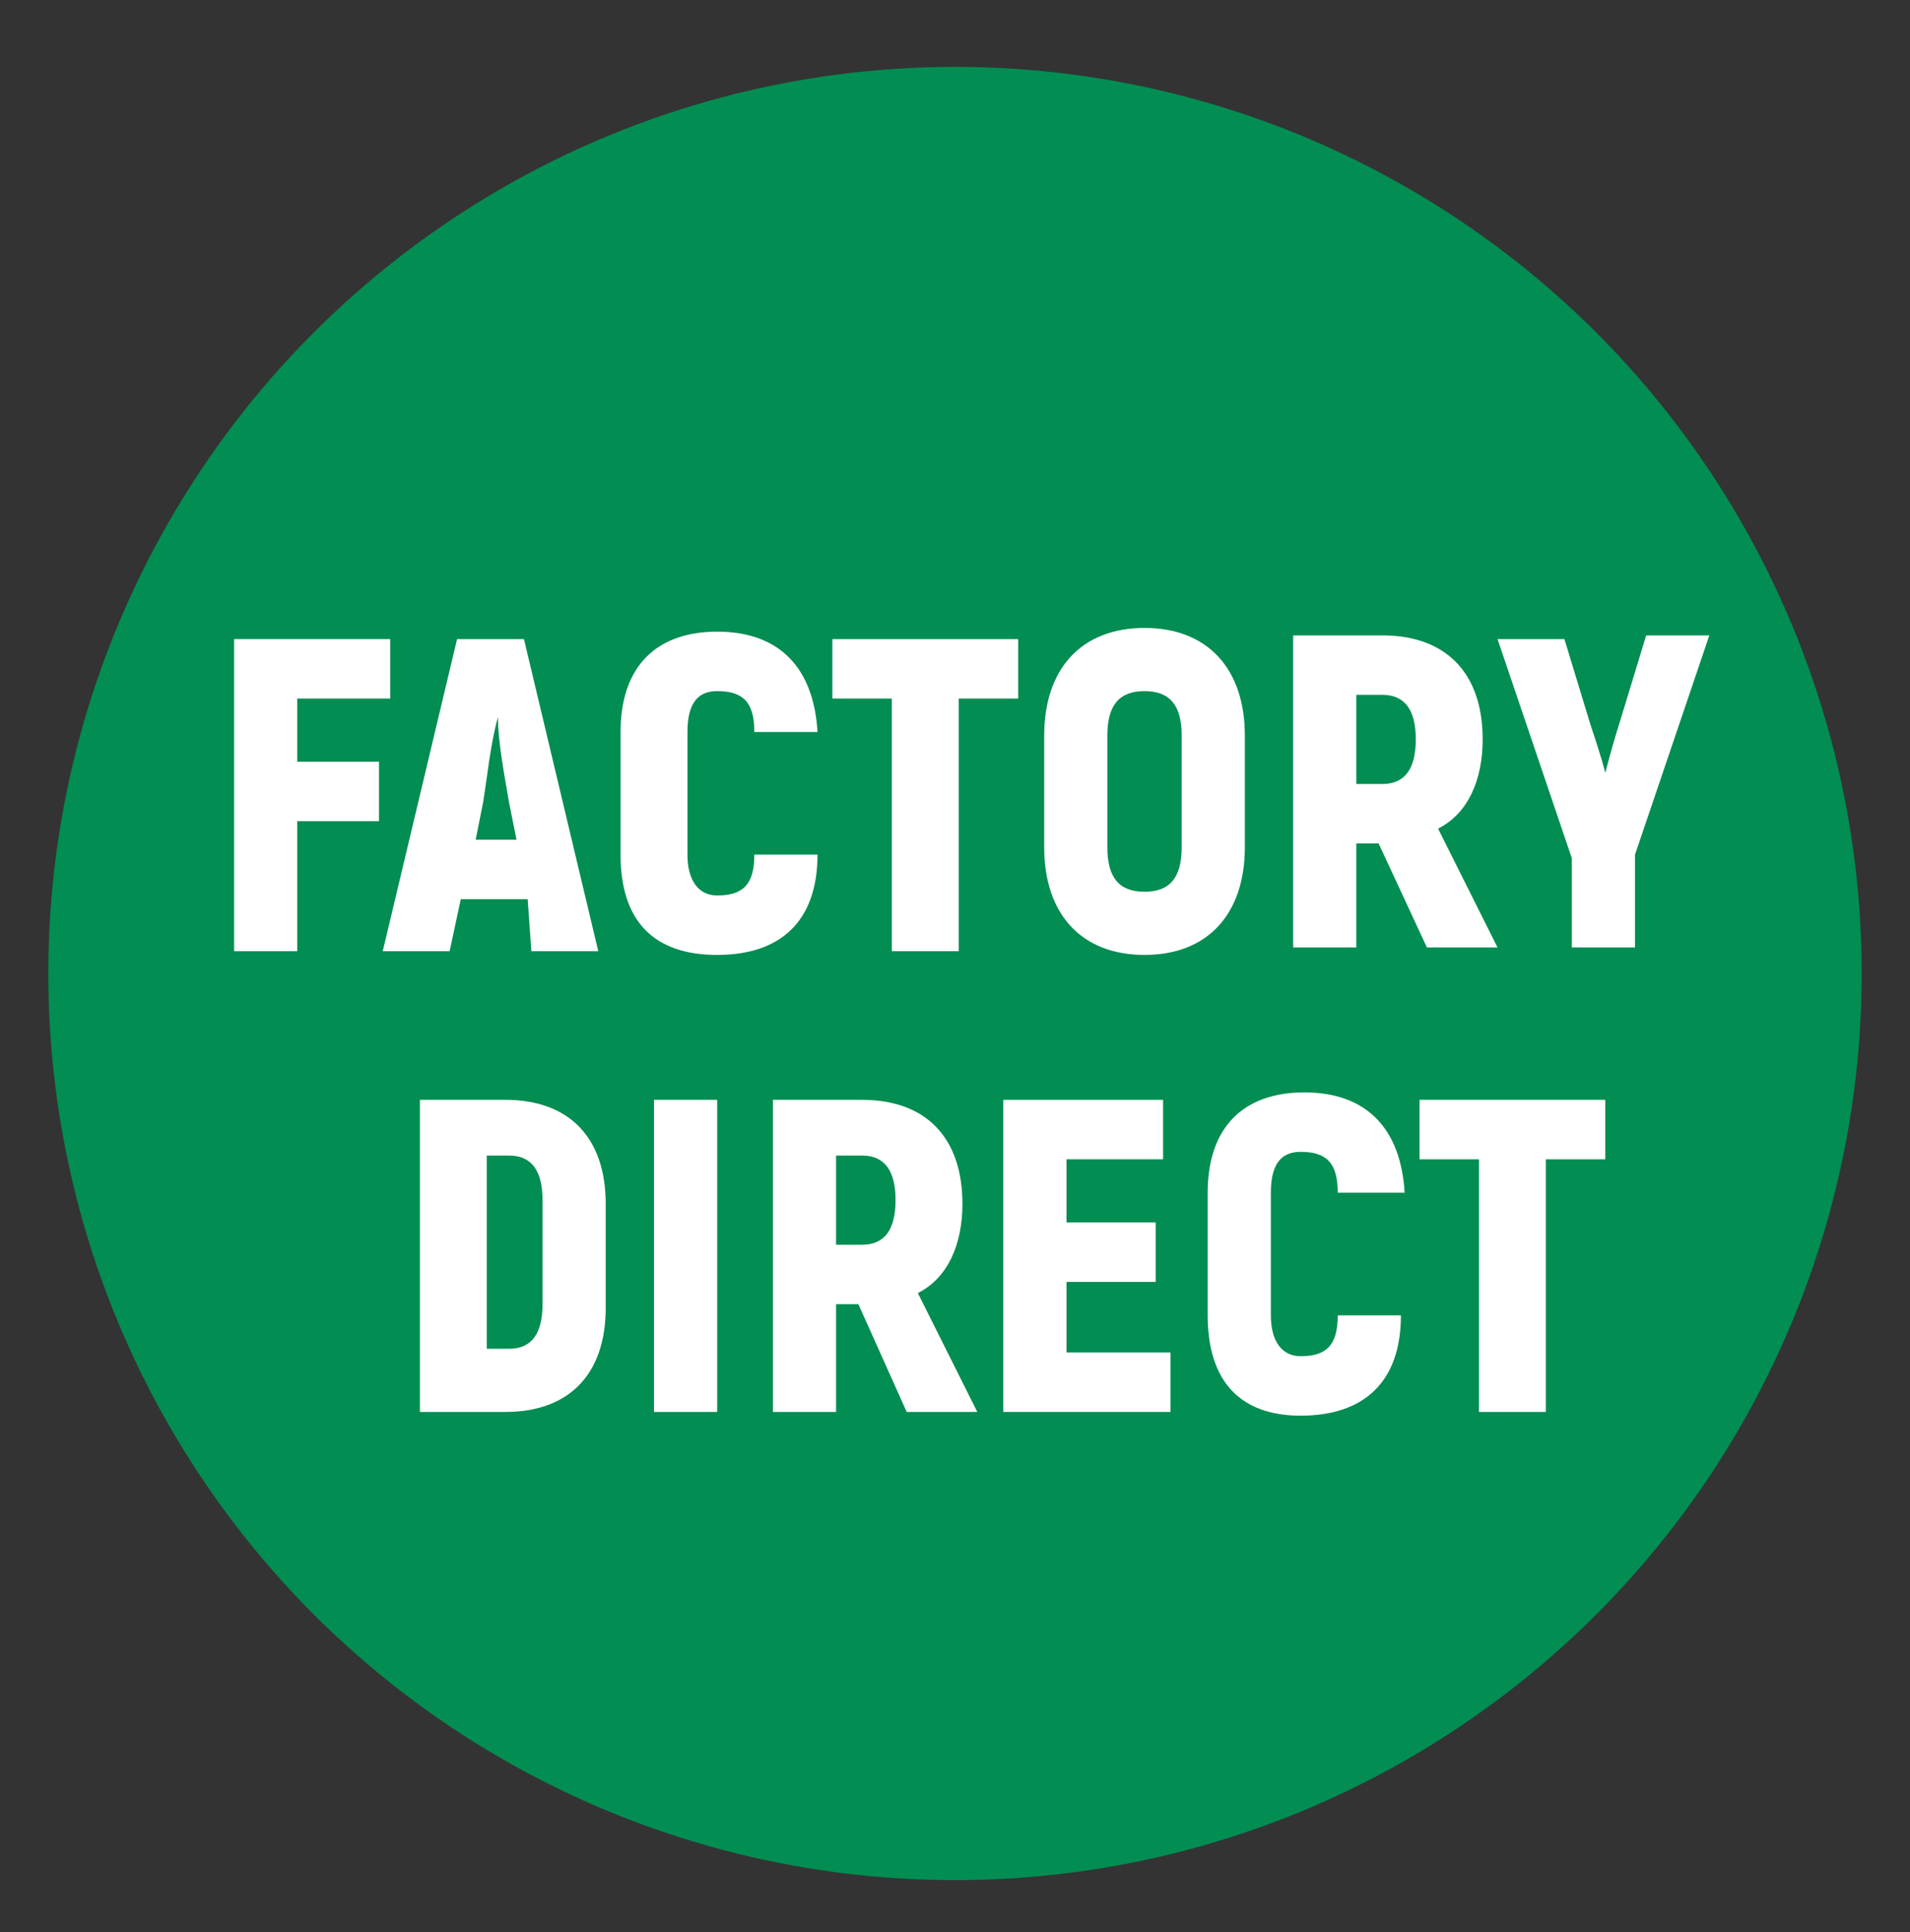
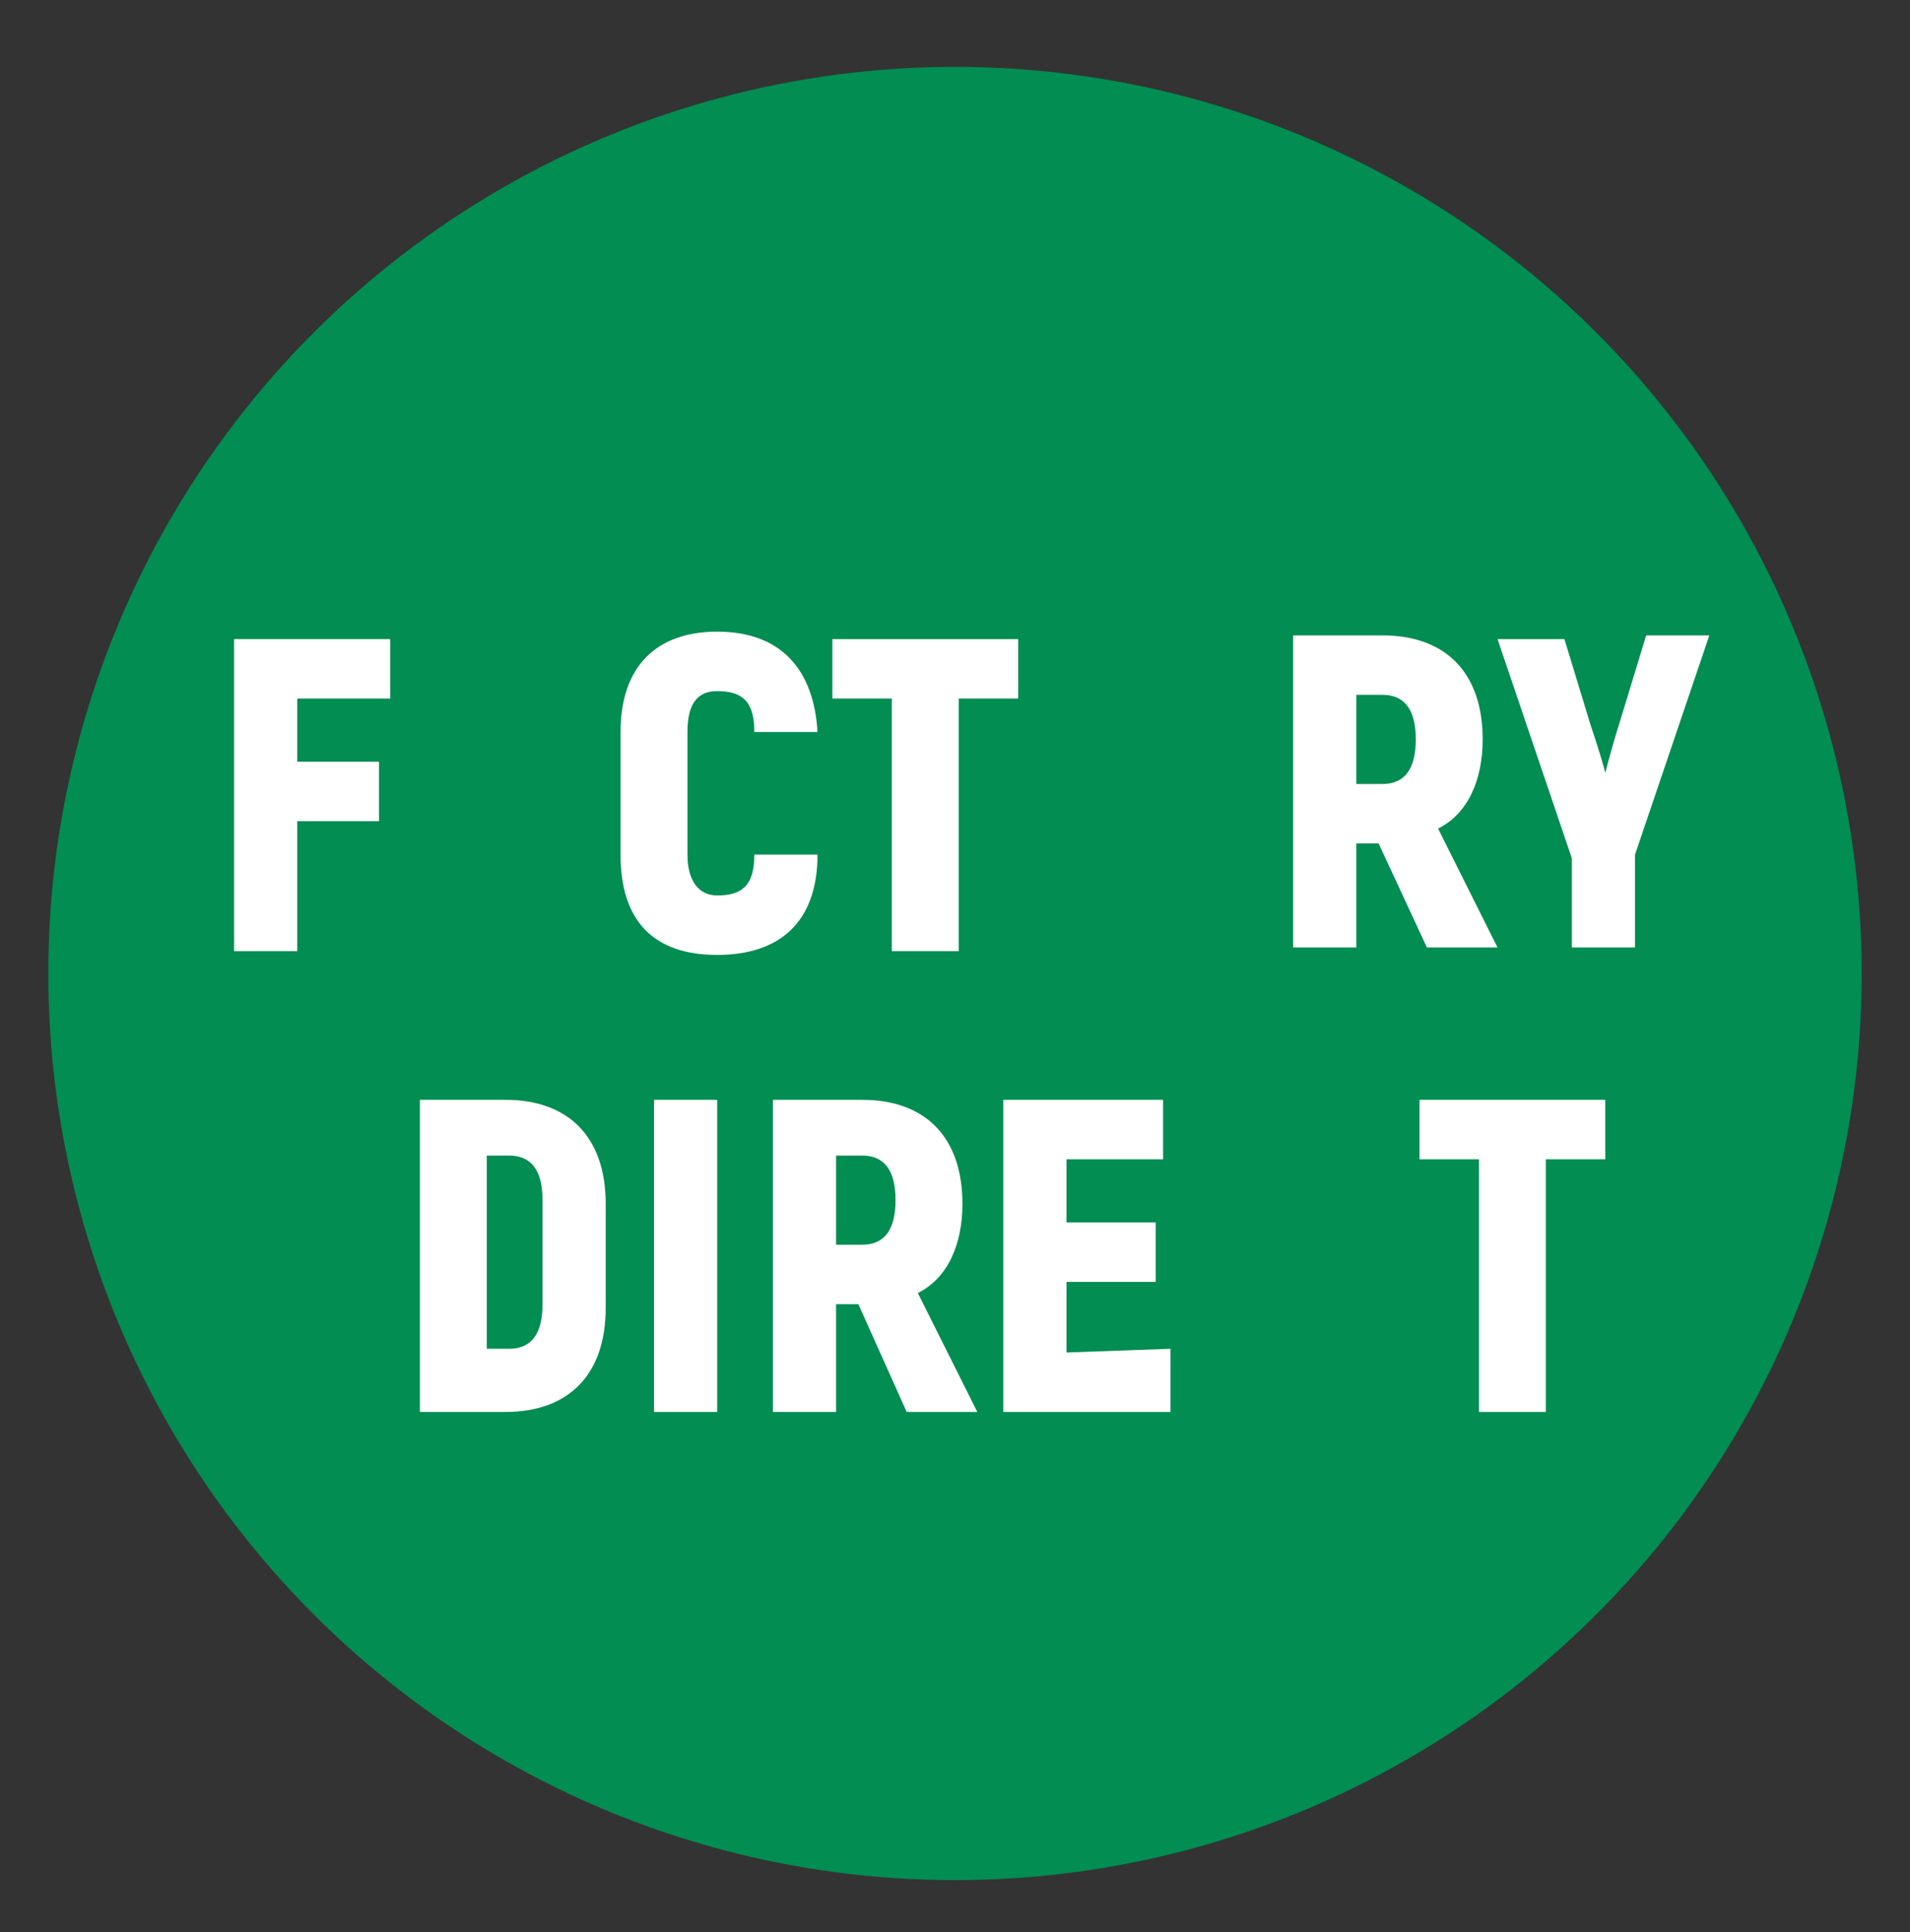
<svg xmlns="http://www.w3.org/2000/svg" version="1.1" id="Layer_1" x="0px" y="0px" viewBox="0 0 51.4 52" style="enable-background:new 0 0 51.4 52;" xml:space="preserve">
  <rect x="0" y="0" width="51.4" height="52" fill="#333333" stroke="none" />
  <style type="text/css">
	.st0{fill:#028D52;}
	.st1{fill:#FFFFFF;}
</style>
  <g>
    <g>
      <circle class="st0" cx="591.1" cy="157.1" r="24.4" />
    </g>
    <g>
      <path class="st1" d="M573.5,149.7v1.7h2.2v1.6h-2.2v3.5h-1.7v-8.4h4.2v1.6H573.5z" />
      <path class="st1" d="M579.7,155.1h-1.8l-0.3,1.4h-1.8l2-8.4h1.8l2,8.4H580L579.7,155.1z M579.4,153.5l-0.2-1    c-0.1-0.6-0.3-1.6-0.3-2.3h0c-0.1,0.7-0.2,1.7-0.3,2.3l-0.2,1H579.4z" />
      <path class="st1" d="M582.1,153.9v-3.3c0-1.8,1-2.7,2.6-2.7c1.7,0,2.6,1,2.7,2.7h-1.7c0-0.8-0.3-1.1-1-1.1c-0.5,0-0.8,0.3-0.8,1.1    v3.3c0,0.7,0.3,1.1,0.8,1.1c0.7,0,1-0.3,1-1.1h1.7c0,1.8-1,2.7-2.7,2.7C583.1,156.6,582.1,155.7,582.1,153.9z" />
      <path class="st1" d="M592.9,149.7h-1.6v6.8h-1.8v-6.8h-1.6v-1.6h5V149.7z" />
      <path class="st1" d="M593.6,153.7v-3c0-1.8,1-2.9,2.7-2.9s2.7,1.1,2.7,2.9v3c0,1.8-1,2.9-2.7,2.9S593.6,155.5,593.6,153.7z     M597.3,153.7v-3c0-0.8-0.3-1.2-1-1.2s-1,0.4-1,1.2v3c0,0.8,0.3,1.2,1,1.2S597.3,154.5,597.3,153.7z" />
      <path class="st1" d="M602.6,153.6H602v2.8h-1.7v-8.4h2.4c1.7,0,2.7,1,2.7,2.8c0,1.1-0.4,2-1.2,2.4l1.6,3.2h-1.9L602.6,153.6z     M602,152h0.7c0.6,0,0.9-0.4,0.9-1.2c0-0.8-0.3-1.2-0.9-1.2H602V152z" />
      <path class="st1" d="M607.8,154l-2-5.9h1.8l0.7,2.3c0.1,0.3,0.3,0.9,0.4,1.3h0c0.1-0.4,0.3-1.1,0.4-1.4l0.7-2.3h1.8l-2,5.9v2.5    h-1.7V154z" />
      <path class="st1" d="M576.8,160.5h2.3c1.7,0,2.7,1,2.7,2.8v2.8c0,1.8-1,2.8-2.7,2.8h-2.3V160.5z M579.2,167.2    c0.6,0,0.9-0.4,0.9-1.2v-2.8c0-0.8-0.3-1.2-0.9-1.2h-0.6v5.2H579.2z" />
      <path class="st1" d="M584.8,160.5v8.4h-1.7v-8.4H584.8z" />
-       <path class="st1" d="M588.6,166H588v2.8h-1.7v-8.4h2.4c1.7,0,2.7,1,2.7,2.8c0,1.1-0.4,2-1.2,2.4l1.6,3.2h-1.9L588.6,166z     M588,164.4h0.7c0.6,0,0.9-0.4,0.9-1.2c0-0.8-0.3-1.2-0.9-1.2H588V164.4z" />
      <path class="st1" d="M597,167.2v1.6h-4.5v-8.4h4.3v1.6h-2.6v1.7h2.4v1.6h-2.4v1.9H597z" />
      <path class="st1" d="M598,166.3V163c0-1.8,1-2.7,2.6-2.7c1.7,0,2.6,1,2.7,2.7h-1.7c0-0.8-0.3-1.1-1-1.1c-0.5,0-0.8,0.3-0.8,1.1    v3.3c0,0.7,0.3,1.1,0.8,1.1c0.7,0,1-0.3,1-1.1h1.7c0,1.8-1,2.7-2.7,2.7C598.9,169,598,168.1,598,166.3z" />
      <path class="st1" d="M608.7,162.1h-1.6v6.8h-1.8v-6.8h-1.6v-1.6h5V162.1z" />
    </g>
  </g>
  <g>
    <g>
      <circle class="st0" cx="25.7" cy="26.2" r="24.4" />
    </g>
    <g>
      <path class="st1" d="M8,18.8v1.7h2.2v1.6H8v3.5H6.3v-8.4h4.2v1.6H8z" />
-       <path class="st1" d="M14.2,24.2h-1.8l-0.3,1.4h-1.8l2-8.4h1.8l2,8.4h-1.8L14.2,24.2z M13.9,22.6l-0.2-1c-0.1-0.6-0.3-1.6-0.3-2.3    h0C13.2,20,13.1,21,13,21.6l-0.2,1H13.9z" />
      <path class="st1" d="M16.7,23v-3.3c0-1.8,1-2.7,2.6-2.7c1.7,0,2.6,1,2.7,2.7h-1.7c0-0.8-0.3-1.1-1-1.1c-0.5,0-0.8,0.3-0.8,1.1V23    c0,0.7,0.3,1.1,0.8,1.1c0.7,0,1-0.3,1-1.1H22c0,1.8-1,2.7-2.7,2.7C17.6,25.7,16.7,24.8,16.7,23z" />
      <path class="st1" d="M27.4,18.8h-1.6v6.8H24v-6.8h-1.6v-1.6h5V18.8z" />
-       <path class="st1" d="M28.1,22.8v-3c0-1.8,1-2.9,2.7-2.9c1.7,0,2.7,1.1,2.7,2.9v3c0,1.8-1,2.9-2.7,2.9    C29.1,25.7,28.1,24.6,28.1,22.8z M31.8,22.8v-3c0-0.8-0.3-1.2-1-1.2s-1,0.4-1,1.2v3c0,0.8,0.3,1.2,1,1.2S31.8,23.6,31.8,22.8z" />
      <path class="st1" d="M37.1,22.7h-0.6v2.8h-1.7v-8.4h2.4c1.7,0,2.7,1,2.7,2.8c0,1.1-0.4,2-1.2,2.4l1.6,3.2h-1.9L37.1,22.7z     M36.5,21.1h0.7c0.6,0,0.9-0.4,0.9-1.2c0-0.8-0.3-1.2-0.9-1.2h-0.7V21.1z" />
      <path class="st1" d="M42.3,23.1l-2-5.9h1.8l0.7,2.3c0.1,0.3,0.3,0.9,0.4,1.3h0c0.1-0.4,0.3-1.1,0.4-1.4l0.7-2.3H46l-2,5.9v2.5    h-1.7V23.1z" />
      <path class="st1" d="M11.3,29.6h2.3c1.7,0,2.7,1,2.7,2.8v2.8c0,1.8-1,2.8-2.7,2.8h-2.3V29.6z M13.7,36.3c0.6,0,0.9-0.4,0.9-1.2    v-2.8c0-0.8-0.3-1.2-0.9-1.2h-0.6v5.2H13.7z" />
      <path class="st1" d="M19.3,29.6V38h-1.7v-8.4H19.3z" />
      <path class="st1" d="M23.1,35.1h-0.6V38h-1.7v-8.4h2.4c1.7,0,2.7,1,2.7,2.8c0,1.1-0.4,2-1.2,2.4l1.6,3.2h-1.9L23.1,35.1z     M22.5,33.5h0.7c0.6,0,0.9-0.4,0.9-1.2c0-0.8-0.3-1.2-0.9-1.2h-0.7V33.5z" />
-       <path class="st1" d="M31.5,36.3V38h-4.5v-8.4h4.3v1.6h-2.6v1.7h2.4v1.6h-2.4v1.9H31.5z" />
-       <path class="st1" d="M32.5,35.4v-3.3c0-1.8,1-2.7,2.6-2.7c1.7,0,2.6,1,2.7,2.7H36c0-0.8-0.3-1.1-1-1.1c-0.5,0-0.8,0.3-0.8,1.1v3.3    c0,0.7,0.3,1.1,0.8,1.1c0.7,0,1-0.3,1-1.1h1.7c0,1.8-1,2.7-2.7,2.7C33.4,38.1,32.5,37.2,32.5,35.4z" />
+       <path class="st1" d="M31.5,36.3V38h-4.5v-8.4h4.3v1.6h-2.6v1.7h2.4v1.6h-2.4v1.9z" />
      <path class="st1" d="M43.2,31.2h-1.6V38h-1.8v-6.8h-1.6v-1.6h5V31.2z" />
    </g>
  </g>
</svg>